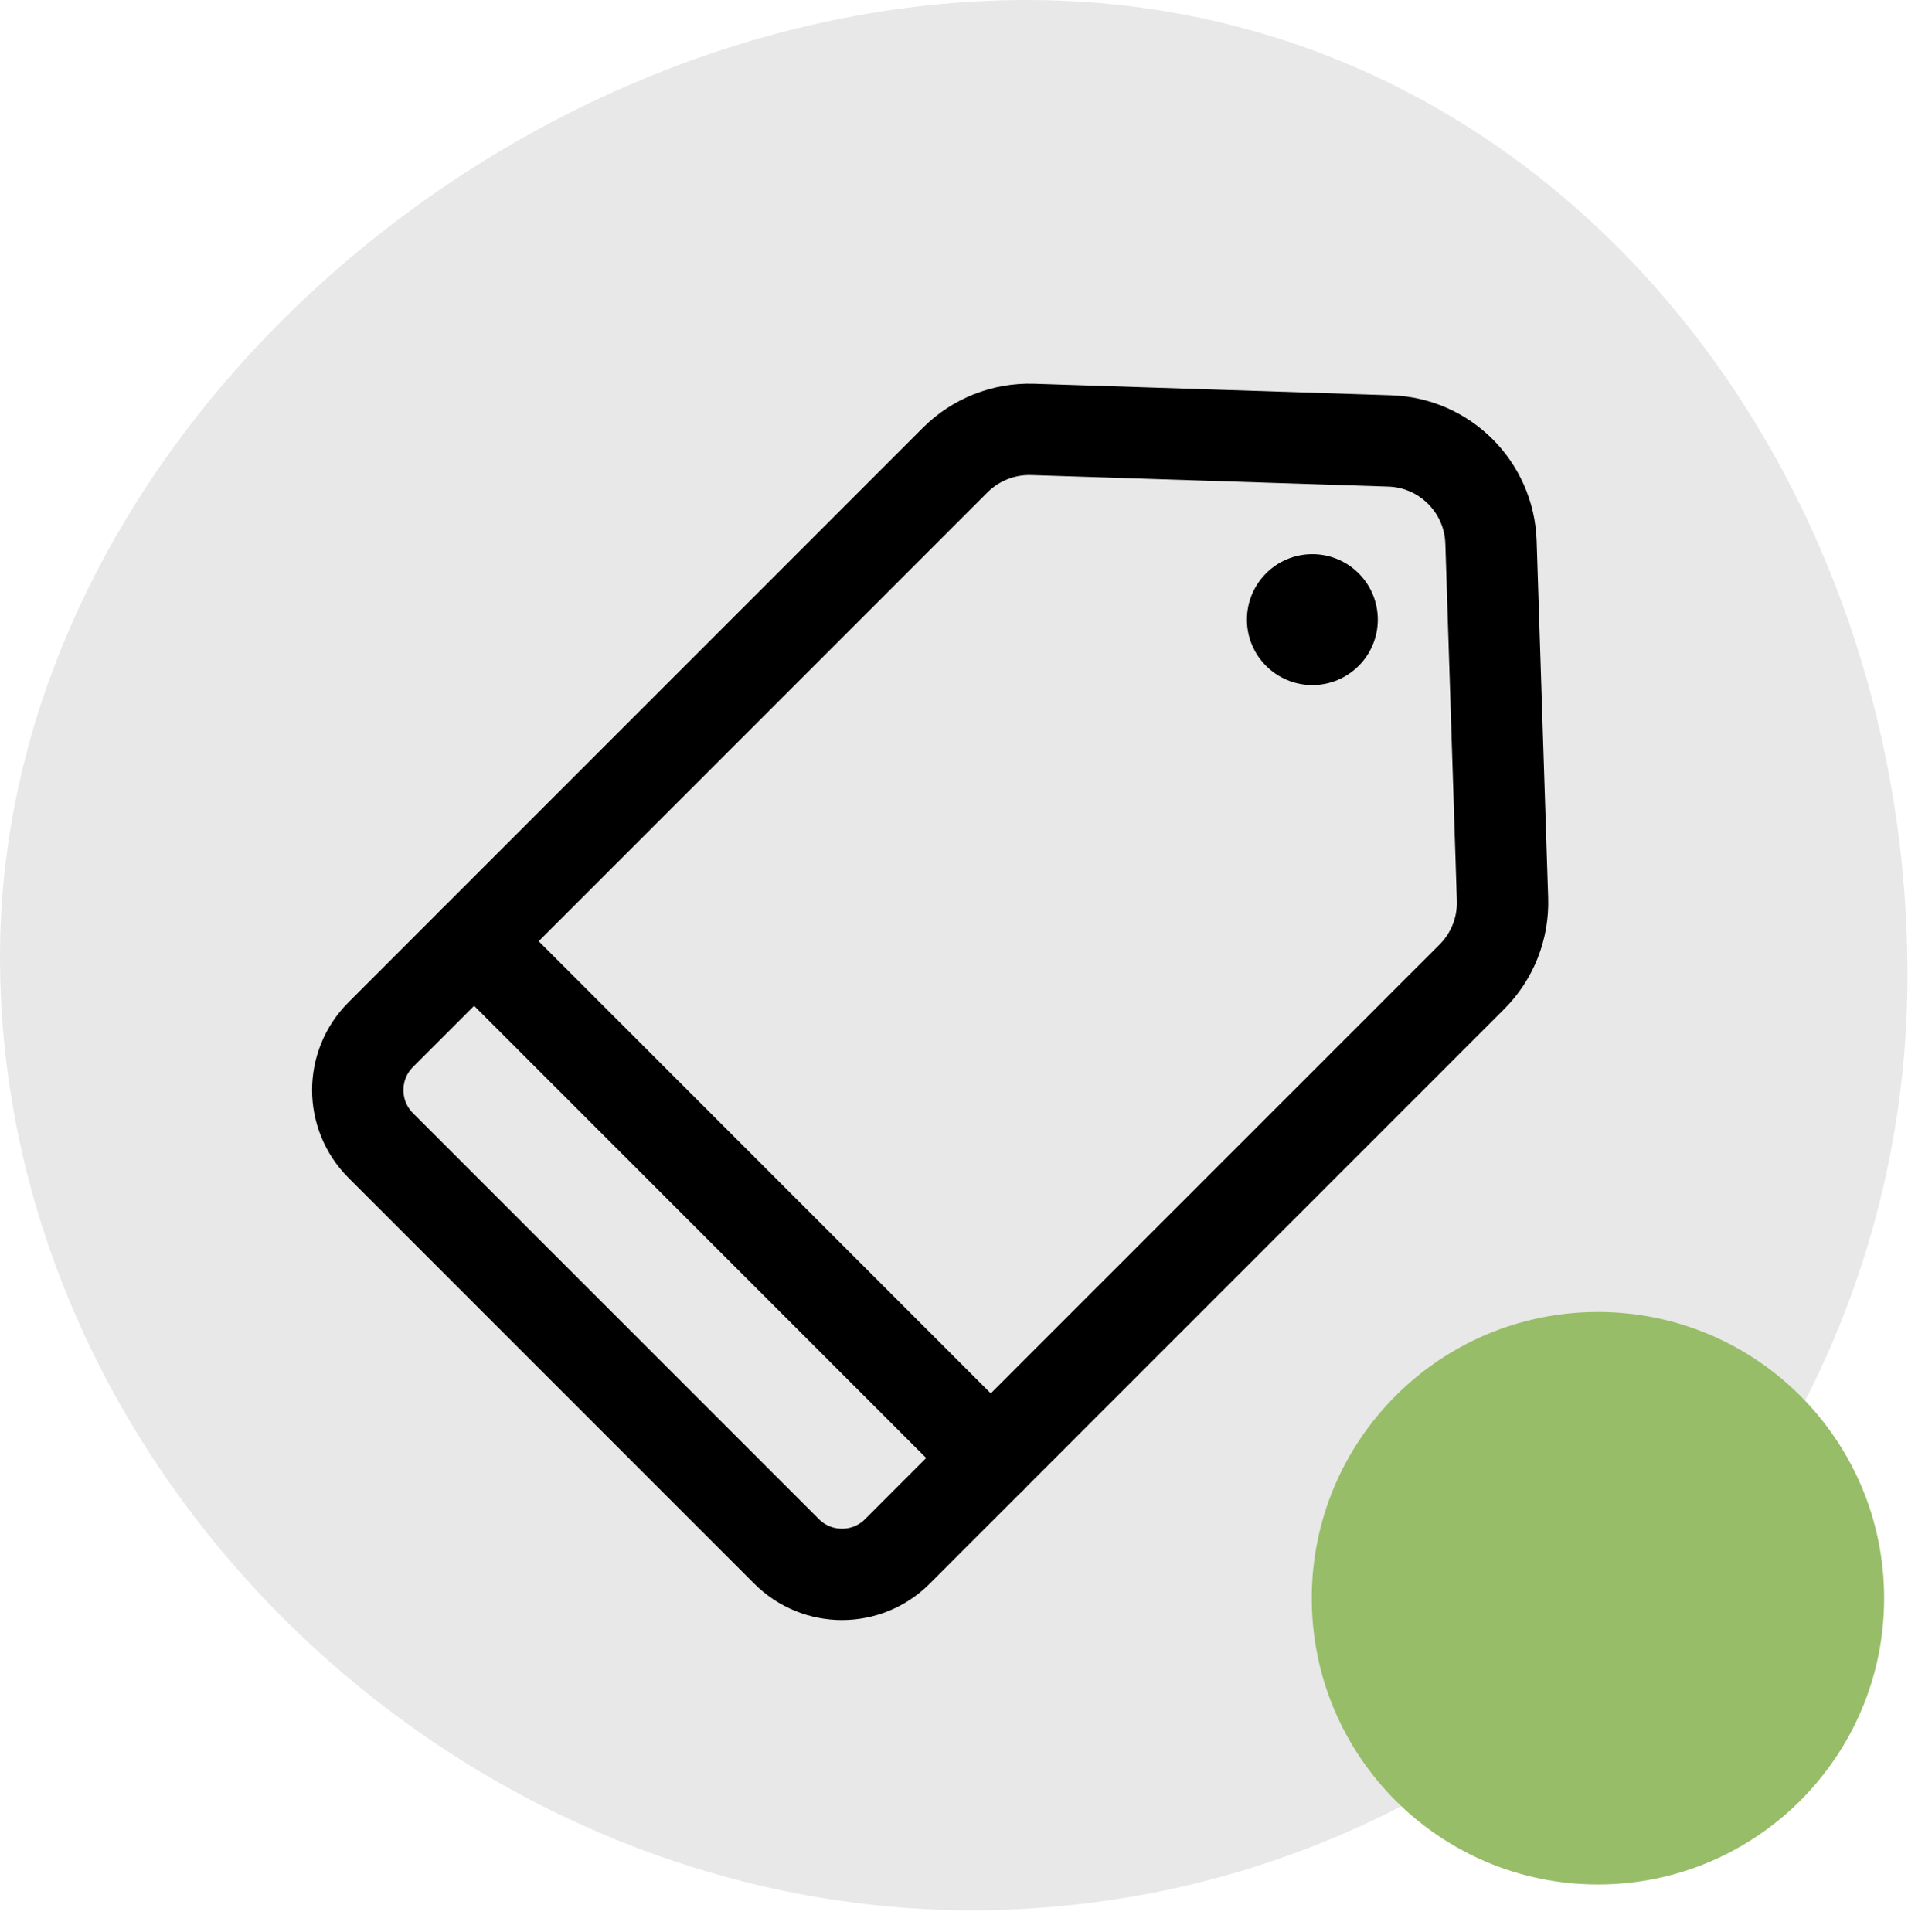
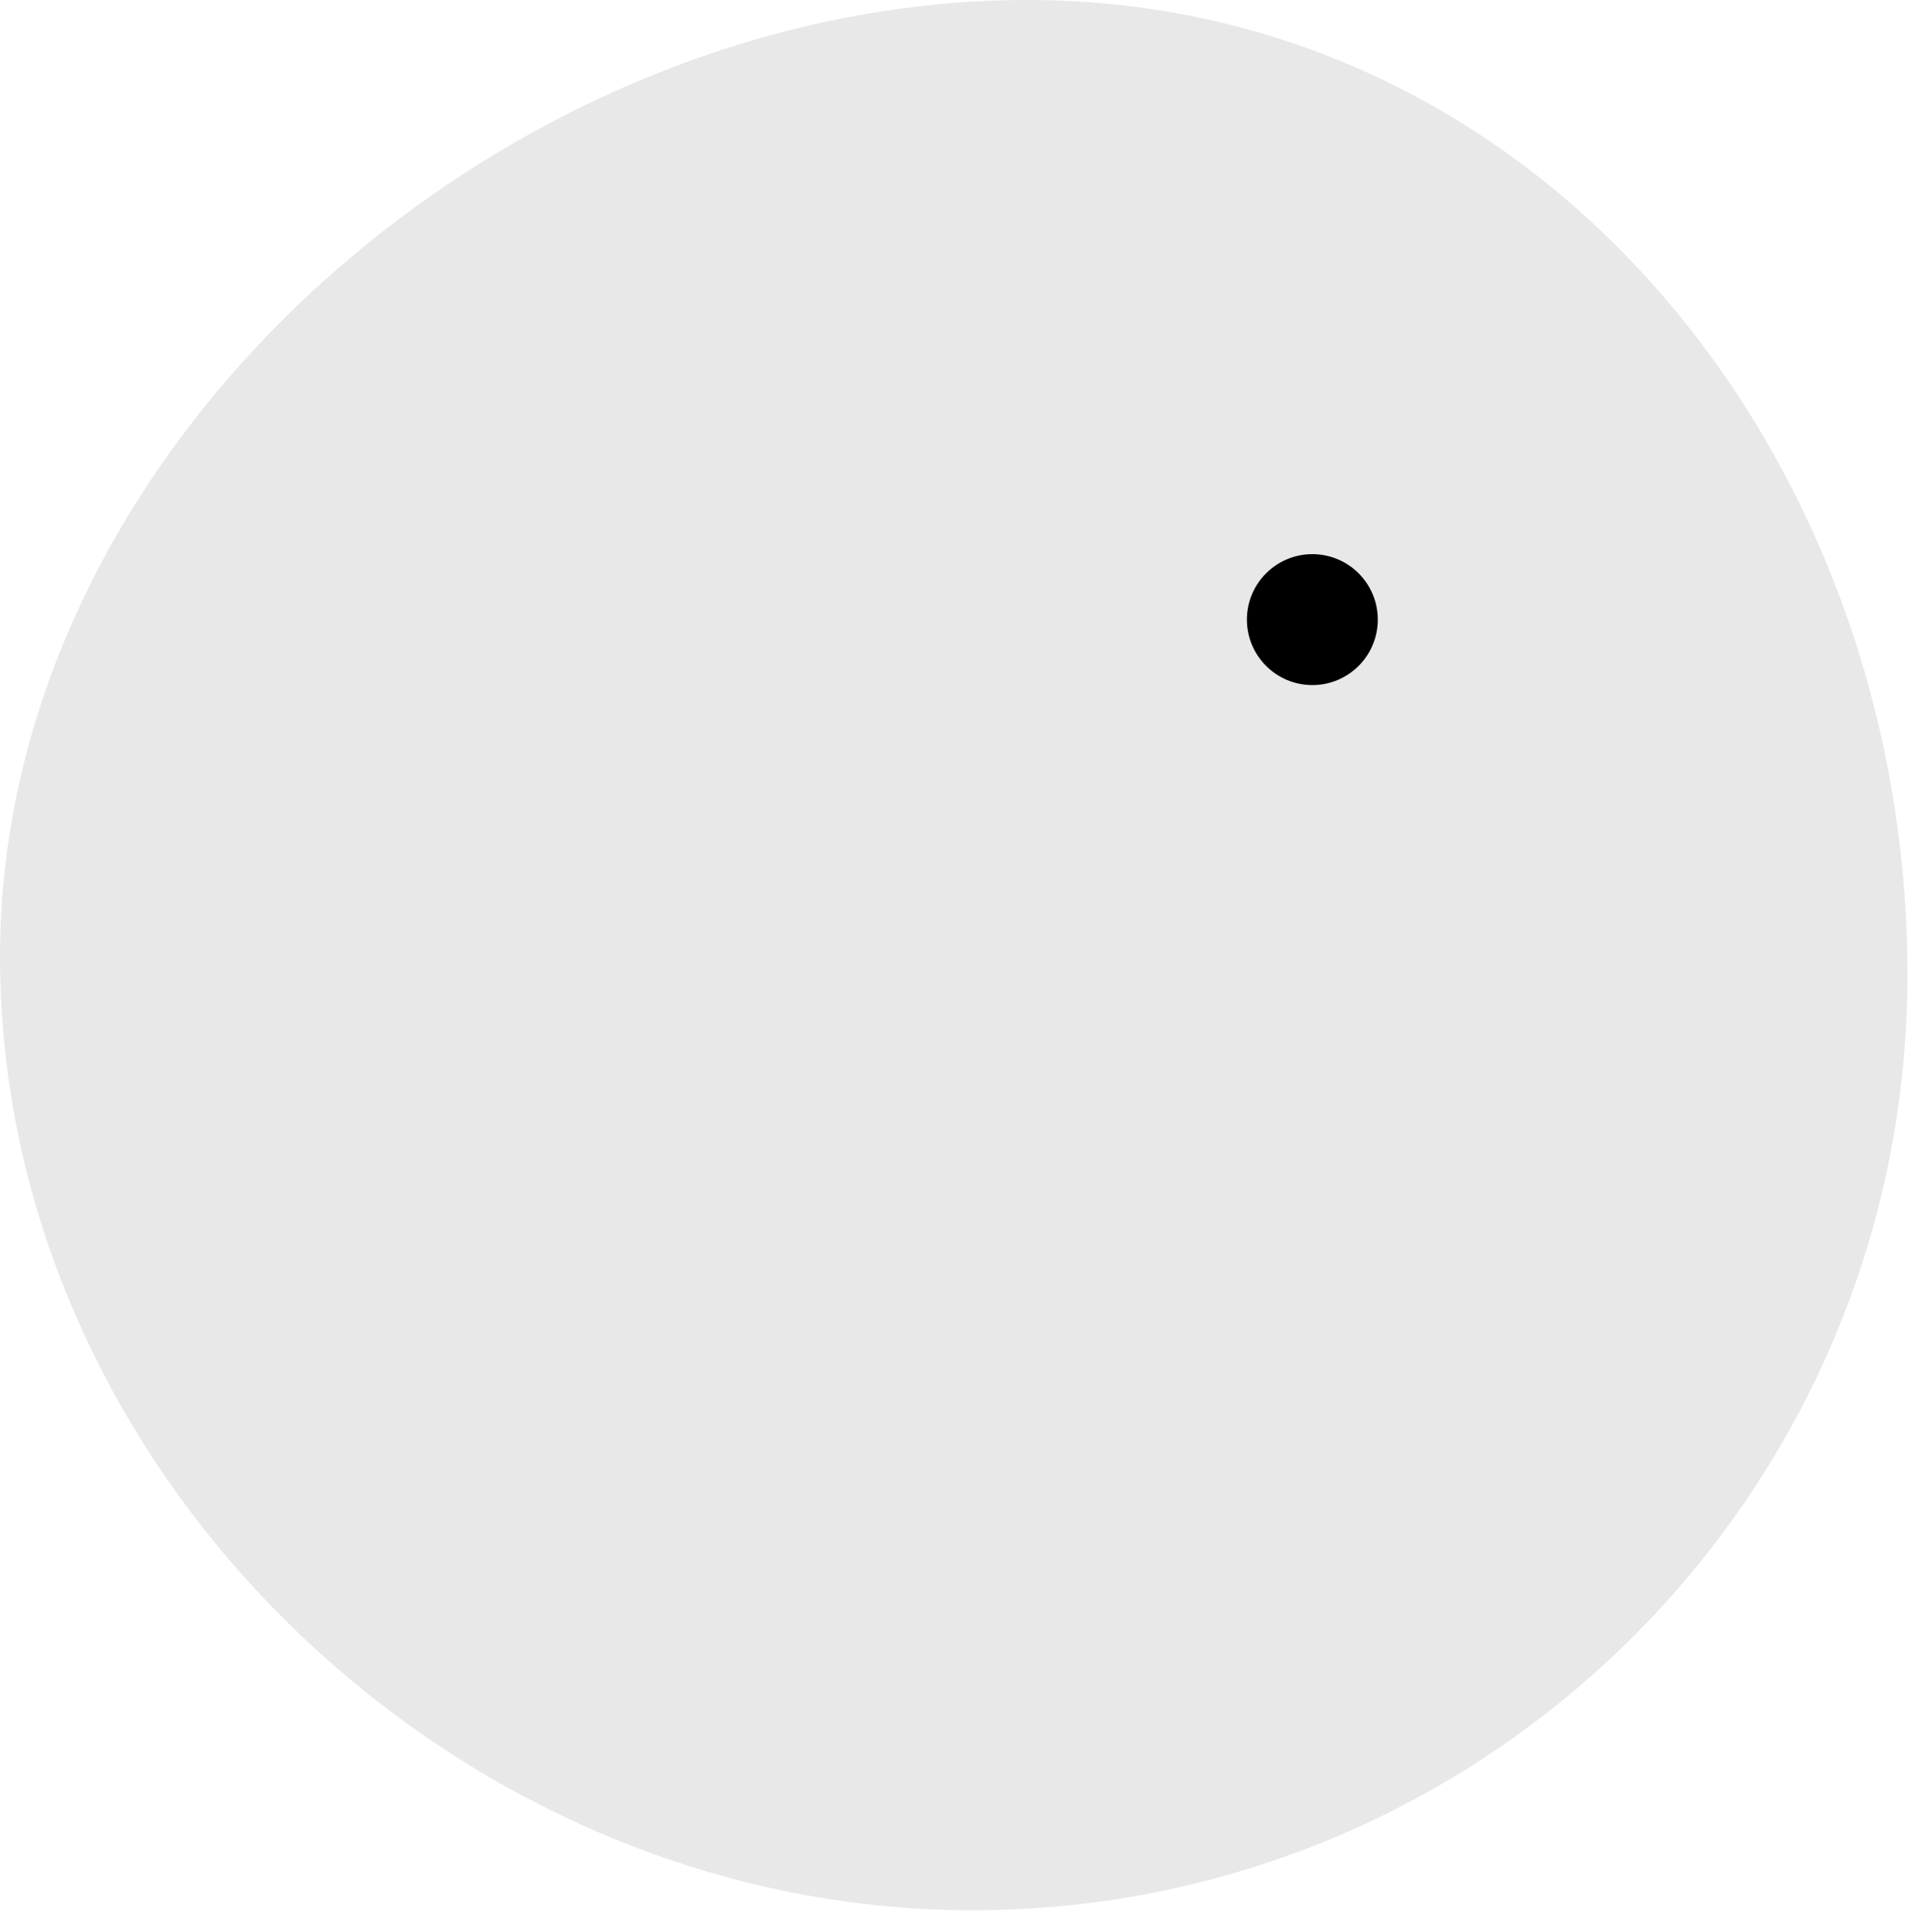
<svg xmlns="http://www.w3.org/2000/svg" width="80" height="81" viewBox="0 0 80 81" fill="none">
  <path d="M79.978 40.863C79.978 62.523 62.419 80.081 40.76 80.081C19.101 80.081 0 61.763 0 40.103C0 18.443 21.402 0 43.061 0C64.72 0 79.978 19.204 79.978 40.863Z" fill="#E8E8E8" />
-   <path d="M67 79C73.627 79 79 73.627 79 67C79 60.373 73.627 55 67 55C60.373 55 55 60.373 55 67C55 73.627 60.373 79 67 79Z" fill="#98BD69" />
-   <path d="M32.982 65.039L15.961 48.018C14.68 46.736 14.68 44.657 15.961 43.376L40.051 19.285C40.909 18.428 42.084 17.963 43.297 18.002L58.269 18.485C60.582 18.56 62.44 20.418 62.515 22.731L62.998 37.703C63.037 38.916 62.572 40.091 61.714 40.949L37.624 65.039C36.343 66.32 34.264 66.32 32.982 65.039Z" stroke="black" stroke-width="3.83" stroke-miterlimit="10" stroke-linecap="round" stroke-linejoin="round" />
-   <path d="M19.881 39.459L41.542 61.122" stroke="black" stroke-width="3.83" stroke-miterlimit="10" stroke-linecap="round" stroke-linejoin="round" />
  <path d="M55.025 28.719C56.541 28.719 57.769 27.49 57.769 25.975C57.769 24.459 56.541 23.231 55.025 23.231C53.51 23.231 52.281 24.459 52.281 25.975C52.281 27.49 53.51 28.719 55.025 28.719Z" fill="black" />
</svg>